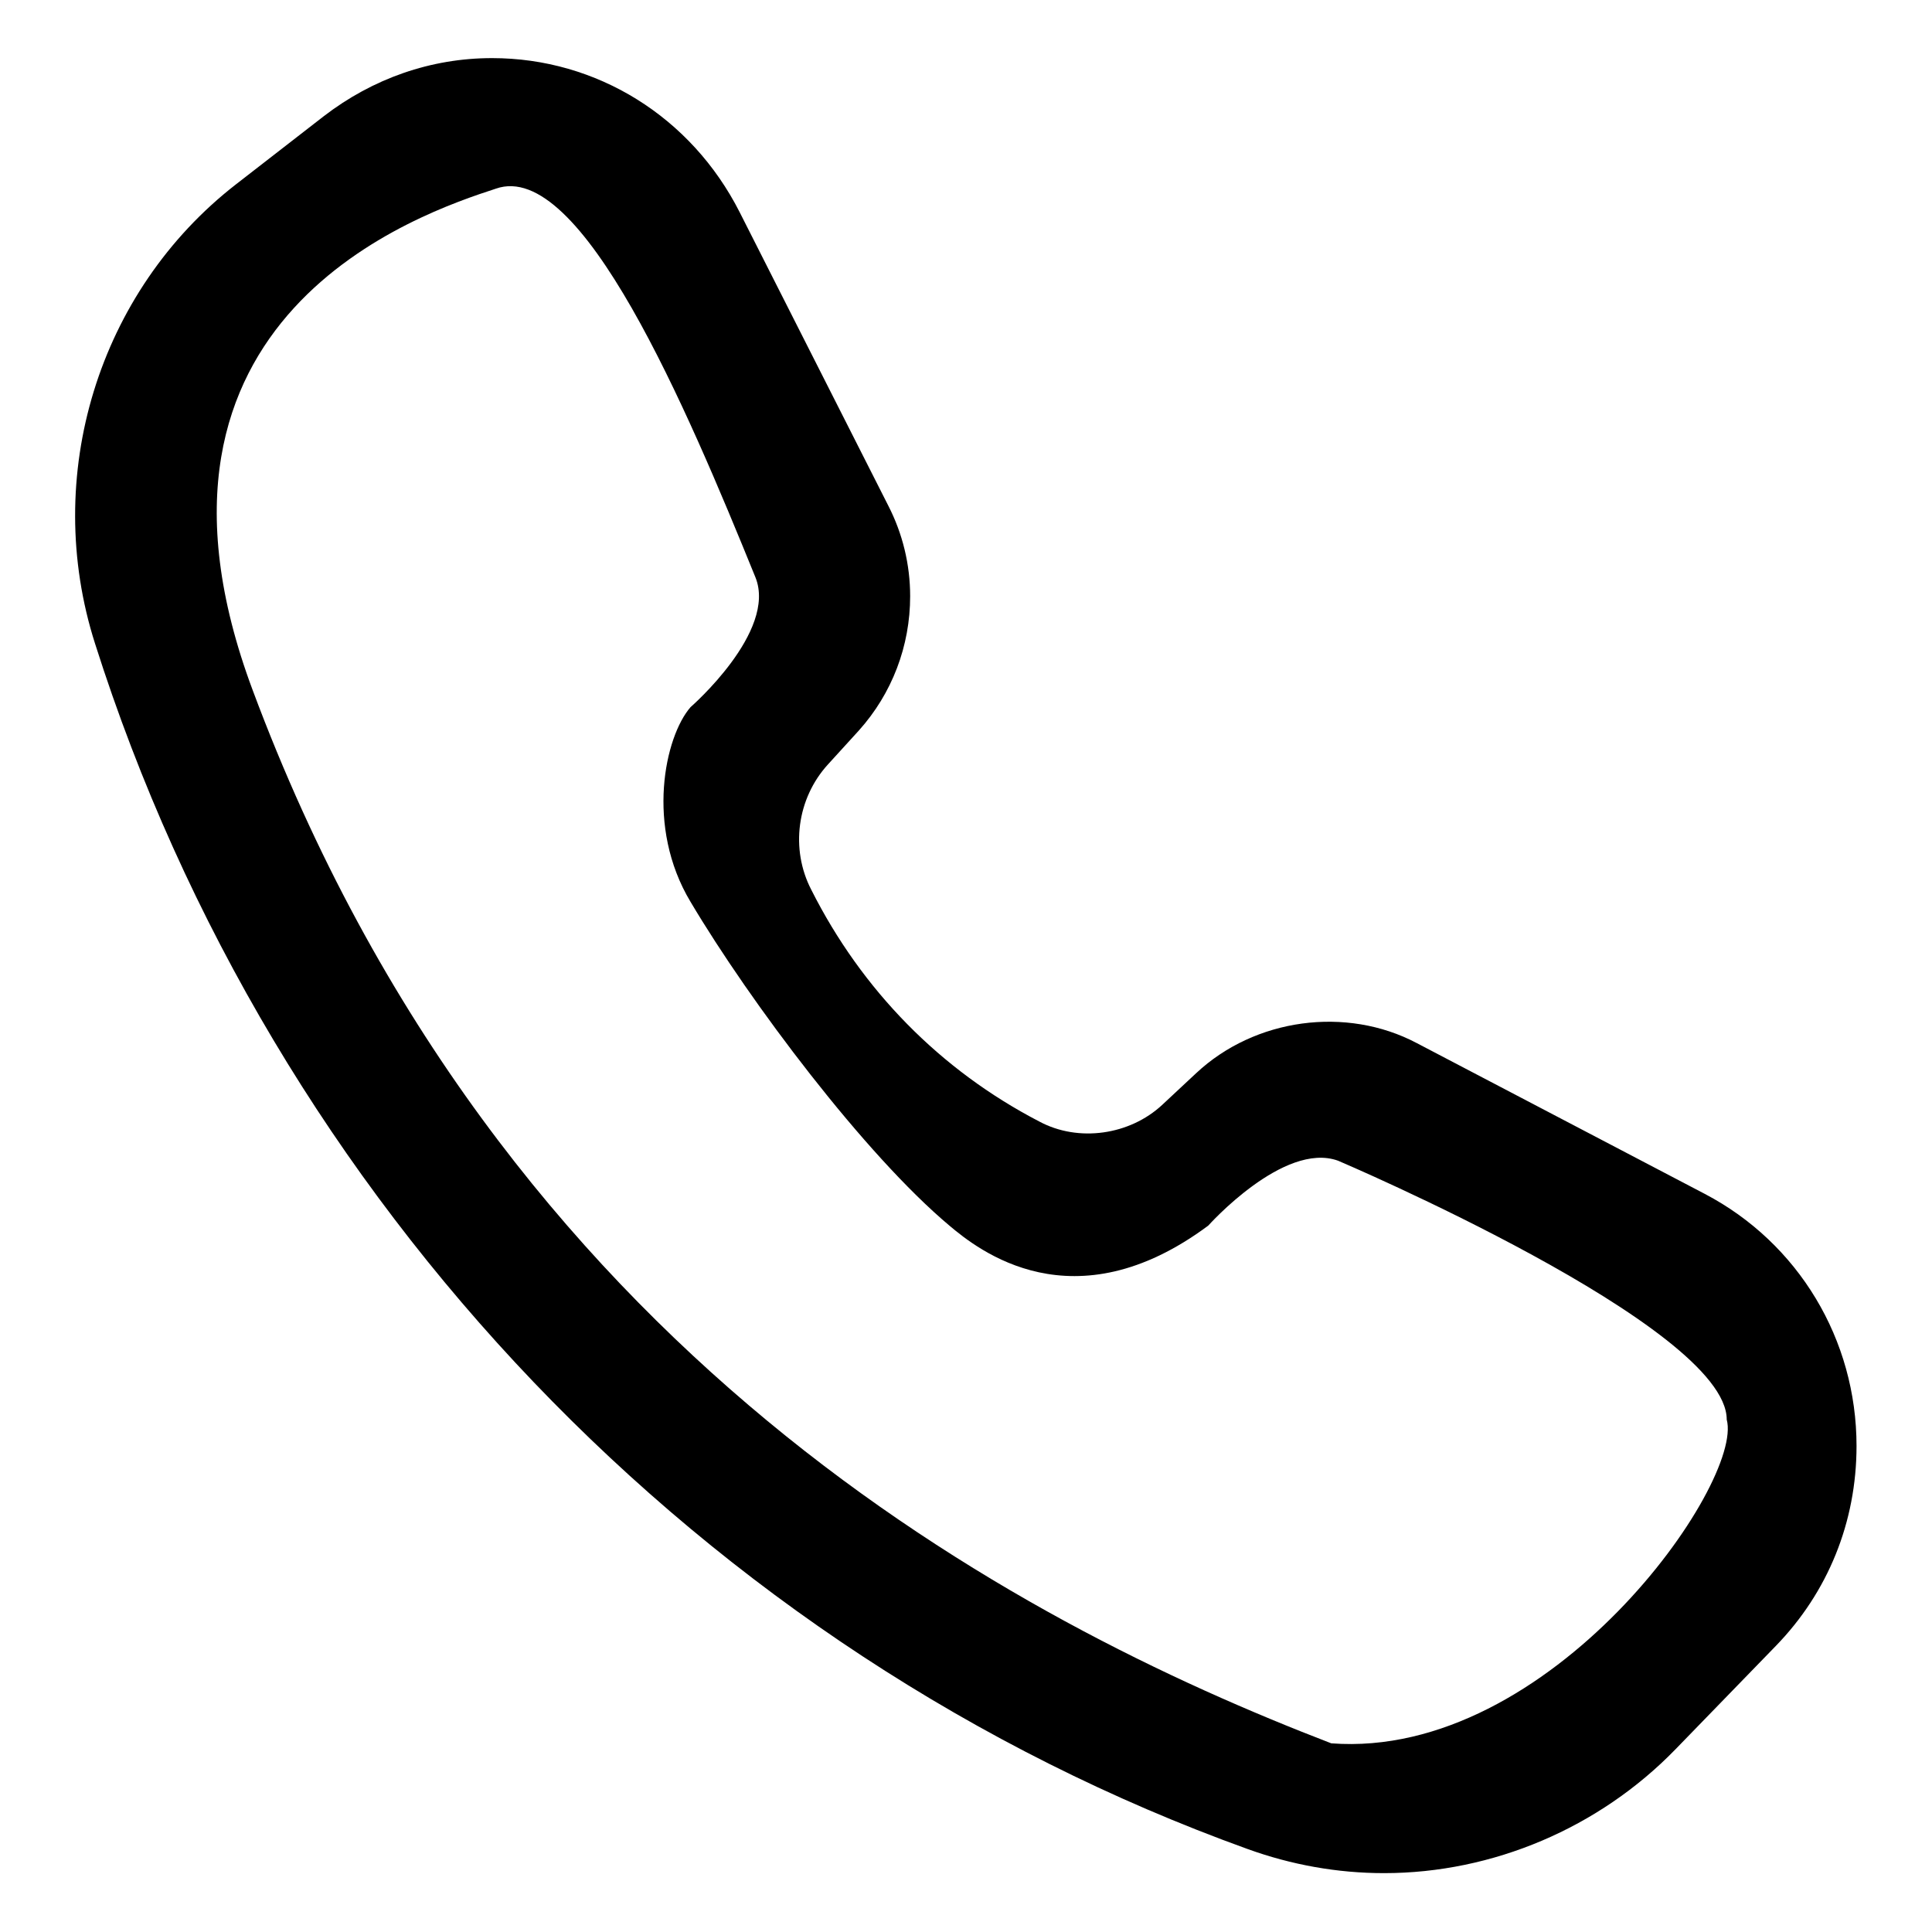
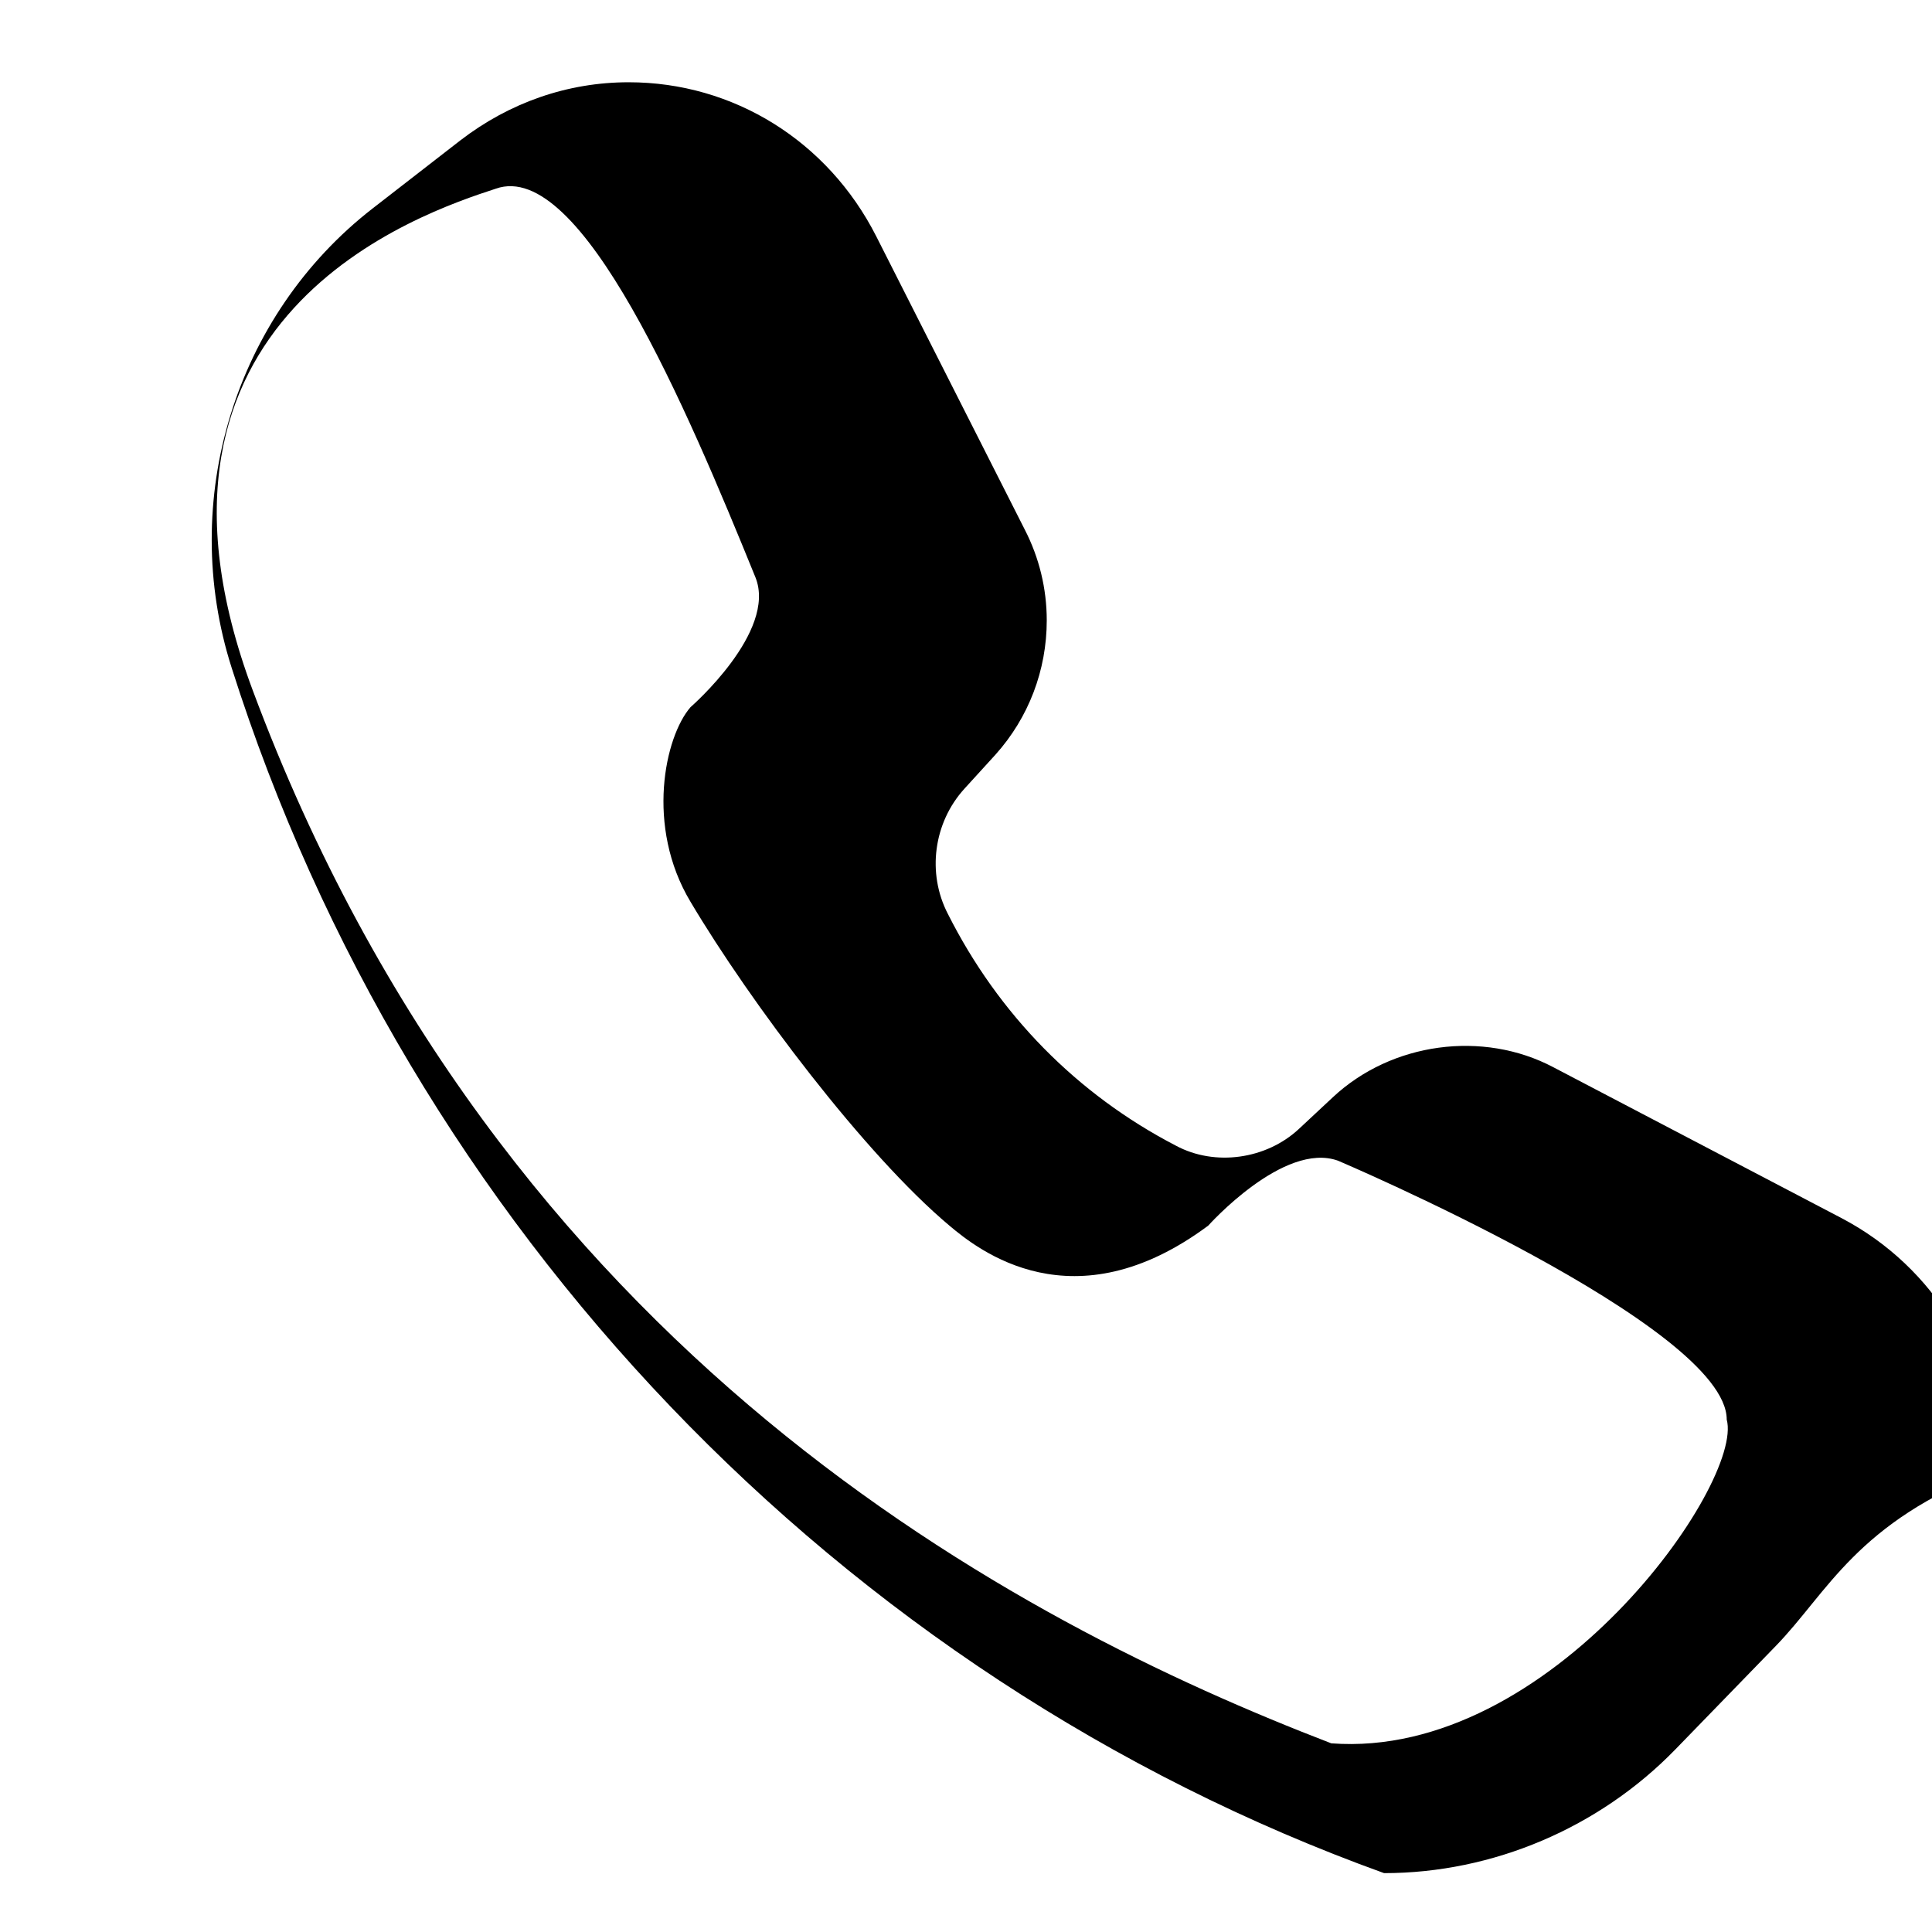
<svg xmlns="http://www.w3.org/2000/svg" version="1.1" x="0px" y="0px" viewBox="0 0 256 256" enable-background="new 0 0 256 256" xml:space="preserve">
  <g>
-     <path fill="#000000" d="M235.3,218.1L222,231.8c-10.1,10.4-24.2,16.4-38.6,16.4c-6.2,0-12.3-1.1-18.1-3.2 c-72.1-26-129.2-85.7-152.7-159.7c-7.1-22.2,0.4-46.7,18.7-60.9l11.6-9c6.5-5,14.2-7.7,22.3-7.7c13.9,0,26.4,7.8,32.8,20.4 l19.7,38.9c1.9,3.7,2.9,7.8,2.9,12c0,6.6-2.4,12.9-6.8,17.8l-4.1,4.5c-4.1,4.5-5,11.2-2.2,16.6c6.7,13.3,17.1,23.9,30.2,30.7 c5.2,2.8,12,1.8,16.3-2.2l4.5-4.2c7.8-7.3,19.9-8.9,29.2-4l38.2,20c12.4,6.5,20.1,19.3,20.1,33.4C246,201.7,242.2,211,235.3,218.1z  M228.8,188.1c0-12.4-51.5-34.3-51.5-34.3c-7.2-2.6-17.2,8.6-17.2,8.6c-17.9,13.3-30.5,3.2-34.3,0c-11.2-9.4-26.4-29.6-34.3-42.9 c-6-10-3.4-21.9,0-25.8c0,0,11.5-10,8.6-17.2C91,54.1,77,21,65.7,25c-9.8,3.2-50.8,16.8-32.2,66.5C66.3,179.5,134.8,215,176.4,231 C205.5,233.2,231.1,196.5,228.8,188.1z" />
+     <path fill="#000000" d="M235.3,218.1L222,231.8c-10.1,10.4-24.2,16.4-38.6,16.4c-72.1-26-129.2-85.7-152.7-159.7c-7.1-22.2,0.4-46.7,18.7-60.9l11.6-9c6.5-5,14.2-7.7,22.3-7.7c13.9,0,26.4,7.8,32.8,20.4 l19.7,38.9c1.9,3.7,2.9,7.8,2.9,12c0,6.6-2.4,12.9-6.8,17.8l-4.1,4.5c-4.1,4.5-5,11.2-2.2,16.6c6.7,13.3,17.1,23.9,30.2,30.7 c5.2,2.8,12,1.8,16.3-2.2l4.5-4.2c7.8-7.3,19.9-8.9,29.2-4l38.2,20c12.4,6.5,20.1,19.3,20.1,33.4C246,201.7,242.2,211,235.3,218.1z  M228.8,188.1c0-12.4-51.5-34.3-51.5-34.3c-7.2-2.6-17.2,8.6-17.2,8.6c-17.9,13.3-30.5,3.2-34.3,0c-11.2-9.4-26.4-29.6-34.3-42.9 c-6-10-3.4-21.9,0-25.8c0,0,11.5-10,8.6-17.2C91,54.1,77,21,65.7,25c-9.8,3.2-50.8,16.8-32.2,66.5C66.3,179.5,134.8,215,176.4,231 C205.5,233.2,231.1,196.5,228.8,188.1z" />
  </g>
</svg>